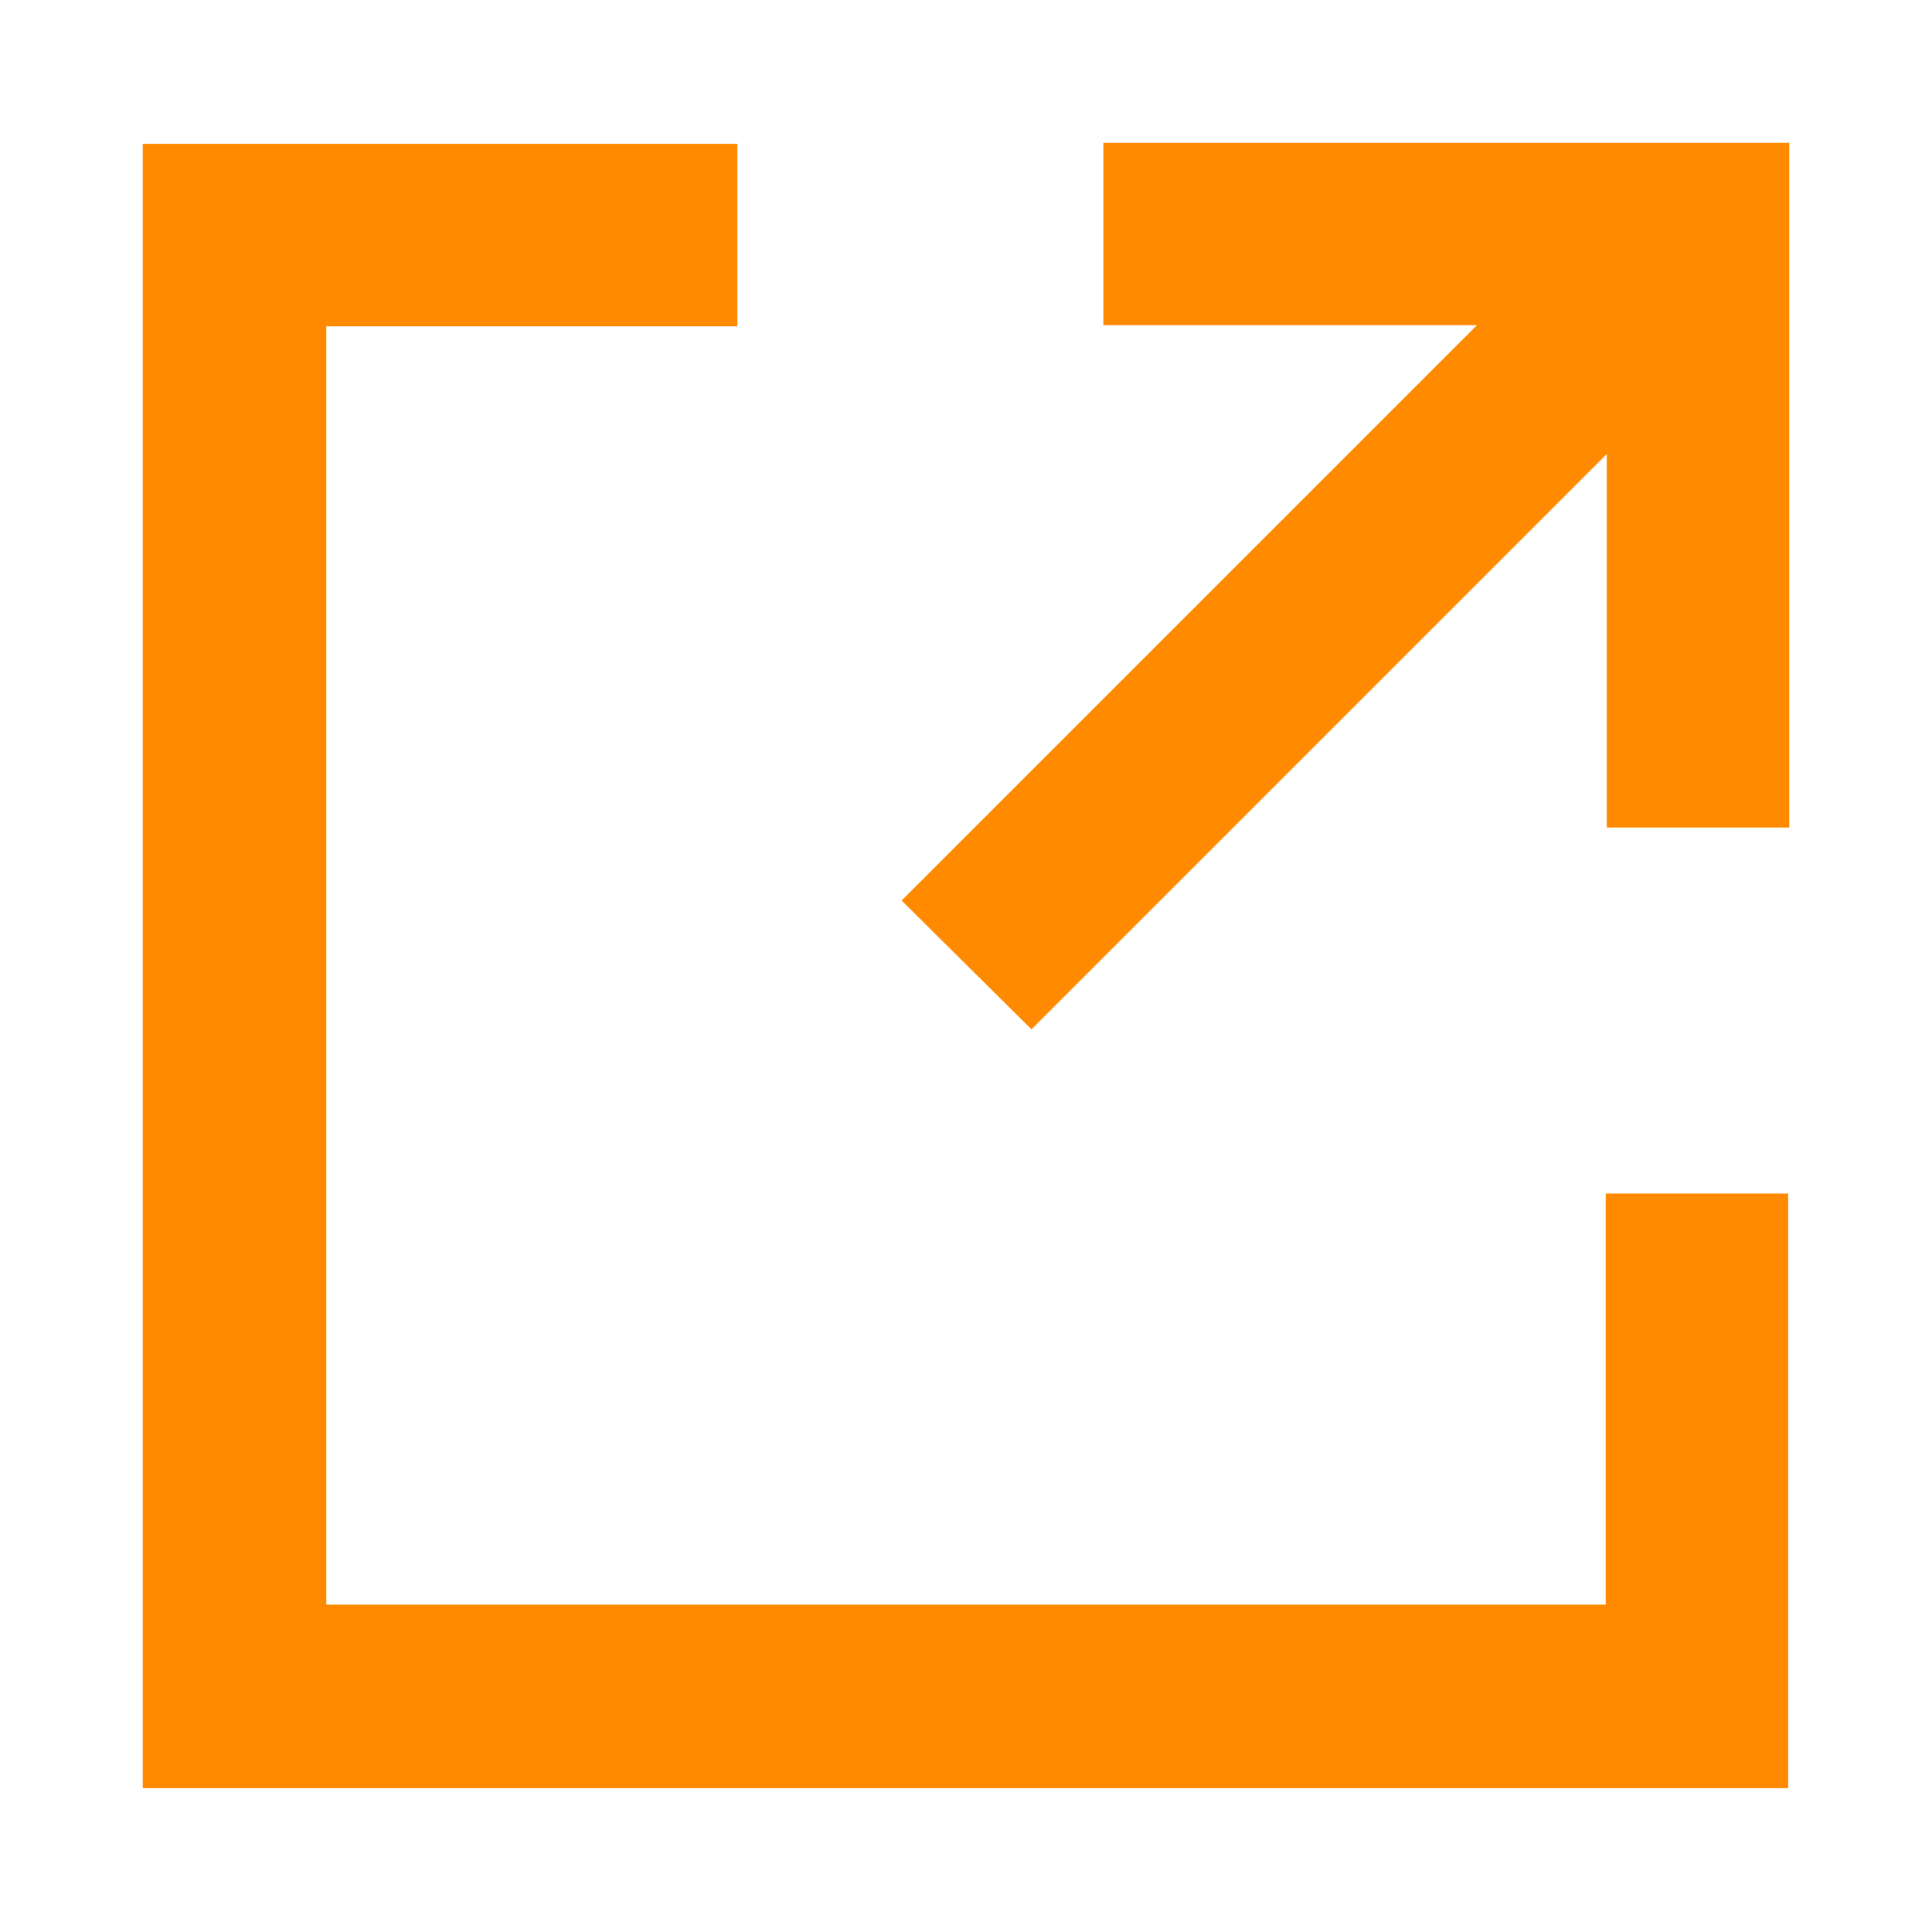
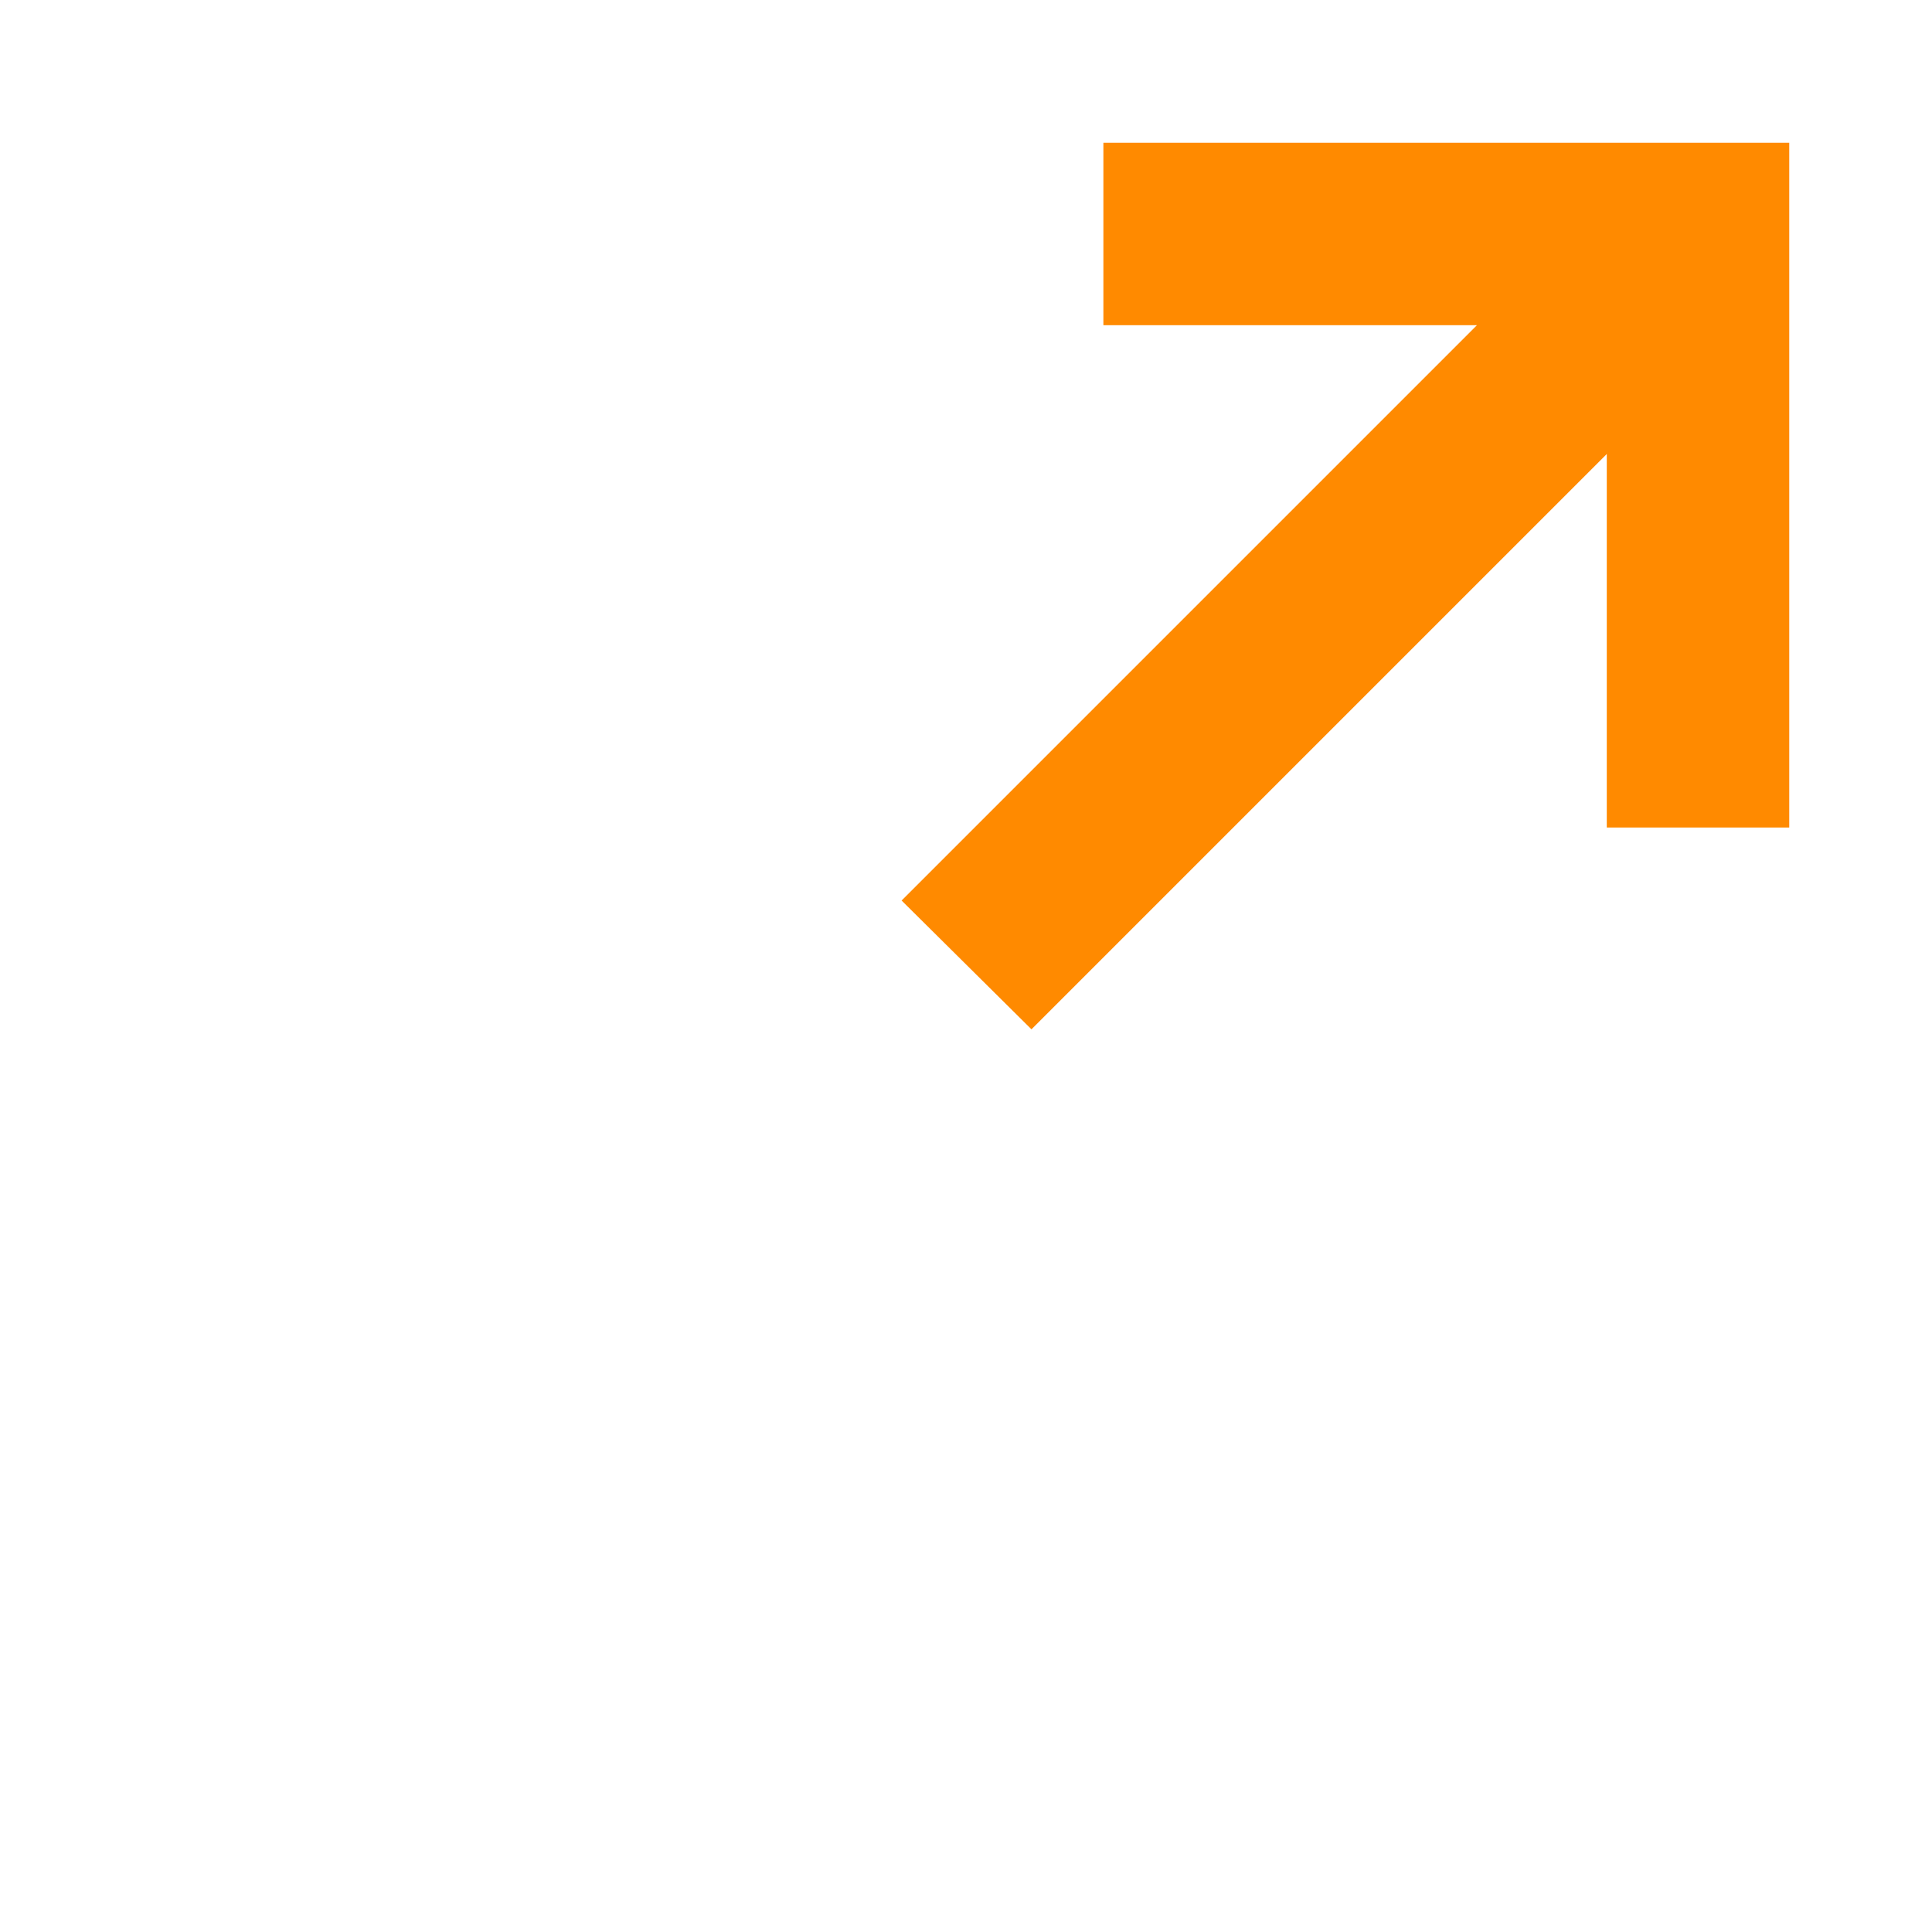
<svg xmlns="http://www.w3.org/2000/svg" width="18" height="18" viewBox="0 0 18 18">
  <rect x="0" y="0" width="18" height="18" fill="#333333" stroke="none" />
  <defs>
    <clipPath id="clip-ico_blank">
      <rect width="18" height="18" />
    </clipPath>
  </defs>
  <g id="ico_blank" clip-path="url(#clip-ico_blank)">
    <rect width="18" height="18" fill="#fff" />
    <g id="グループ_1" data-name="グループ 1">
      <rect id="長方形_1" data-name="長方形 1" width="18" height="18" fill="#fff" />
-       <path id="_パス_44" d="M1.33,1.33V16.66H16.66V11.12h-1.7v3.83H3.04V3.04H6.87V1.34H1.33Z" fill="#ff8a00" />
      <path id="_パス_45" d="M10.28,1.33v1.7h3.48L8.4,8.39l1.21,1.2,5.36-5.36V7.71h1.7V1.33H10.28Z" fill="#ff8a00" />
    </g>
  </g>
</svg>